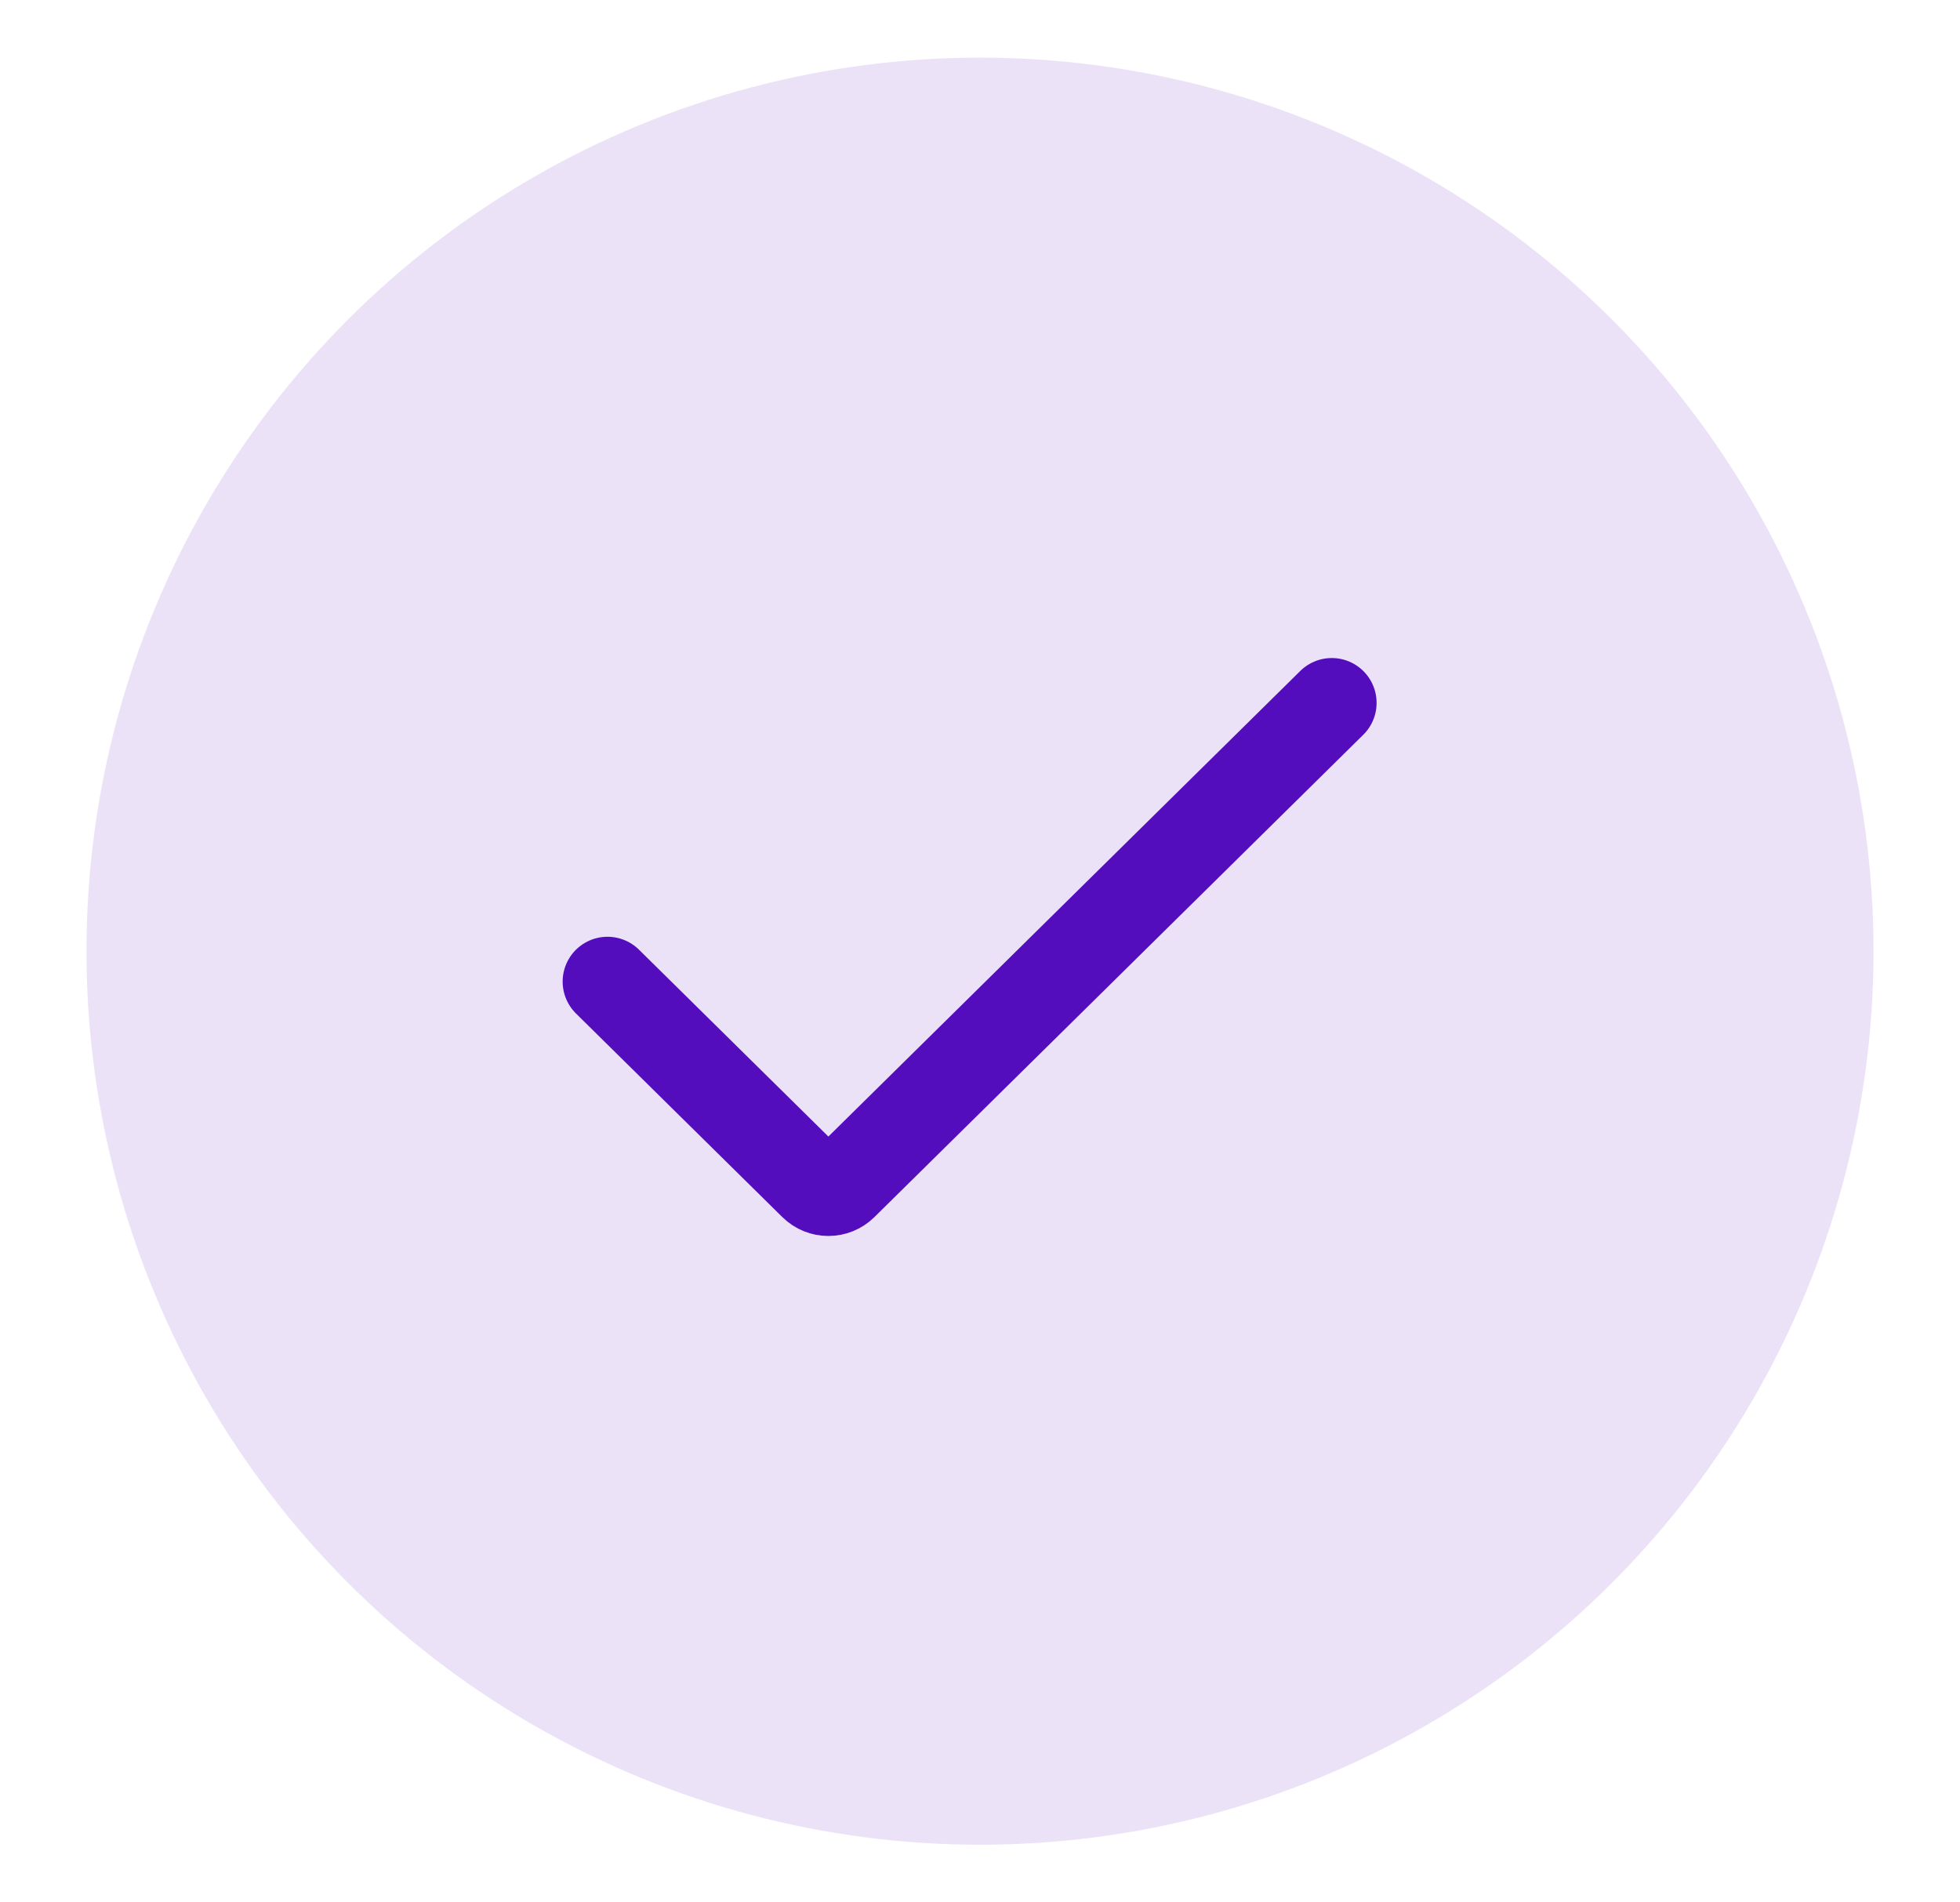
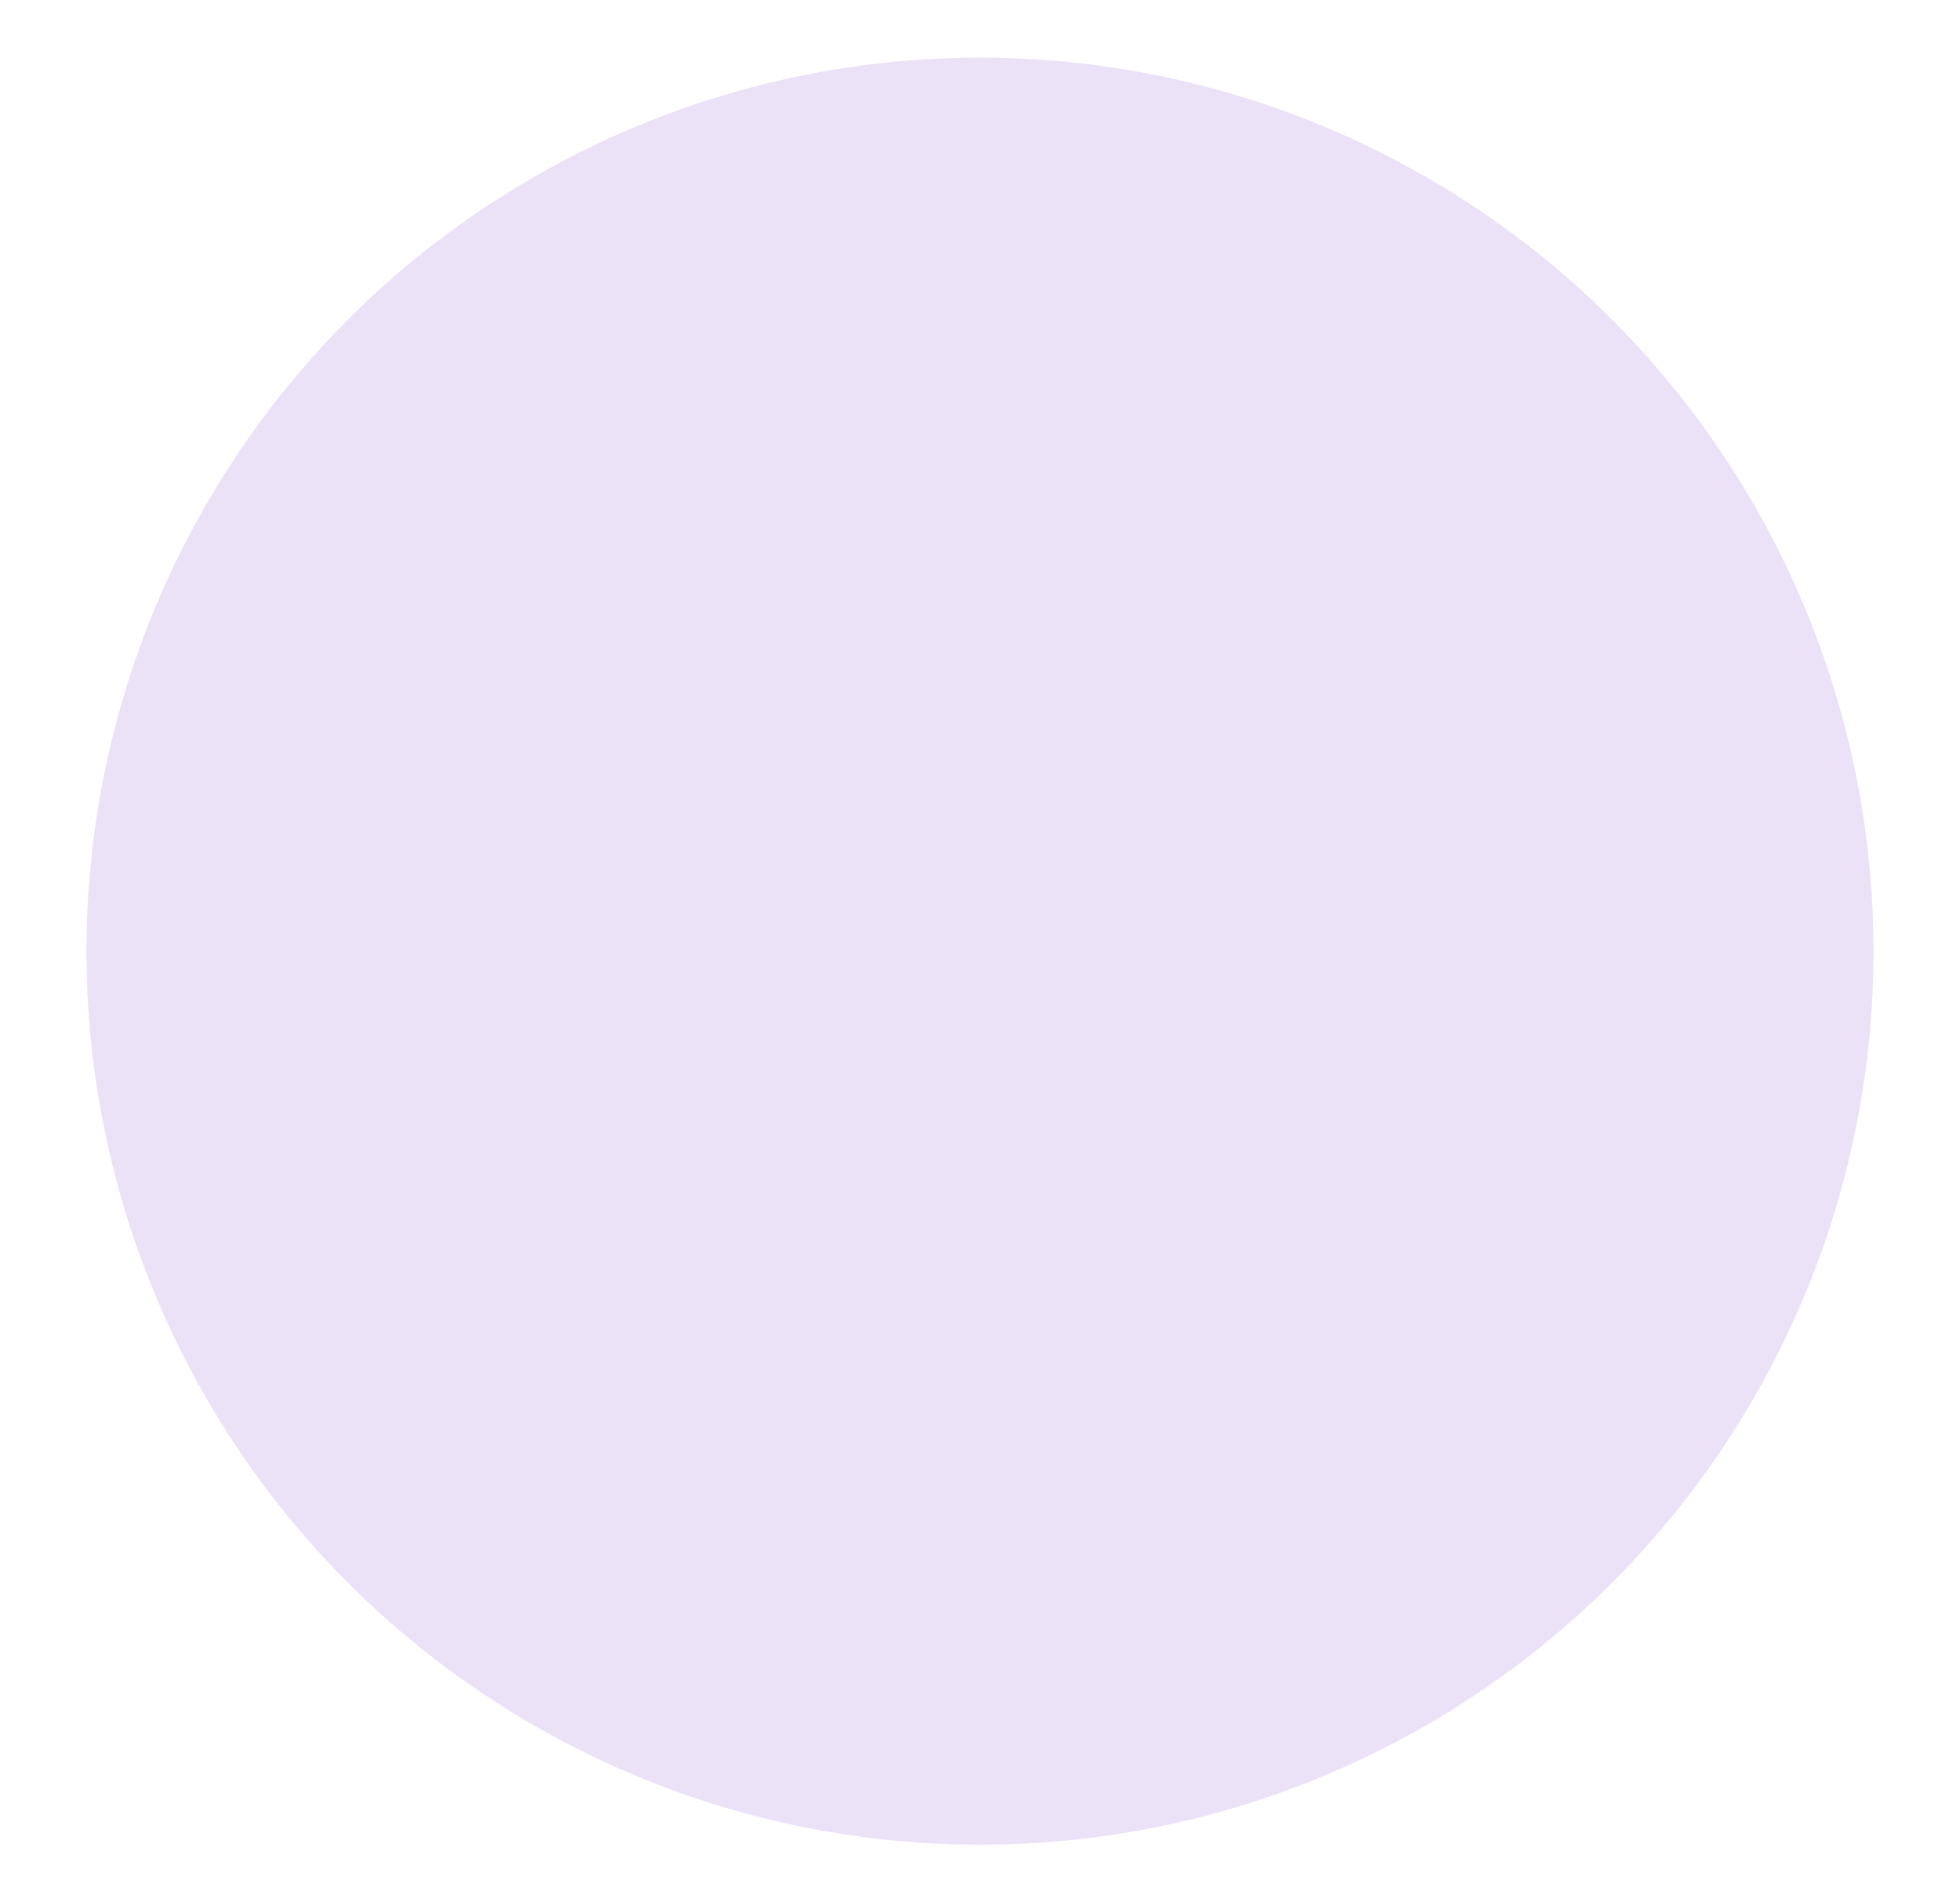
<svg xmlns="http://www.w3.org/2000/svg" width="68" height="66" viewBox="0 0 68 66" fill="none">
  <circle opacity="0.12" cx="34" cy="33" r="31" fill="#530DBD" />
-   <path d="M21.076 34.055L28.235 41.118C28.515 41.394 28.964 41.394 29.244 41.118L46.204 24.385" stroke="#530DBD" stroke-width="3.111" stroke-linecap="round" />
</svg>